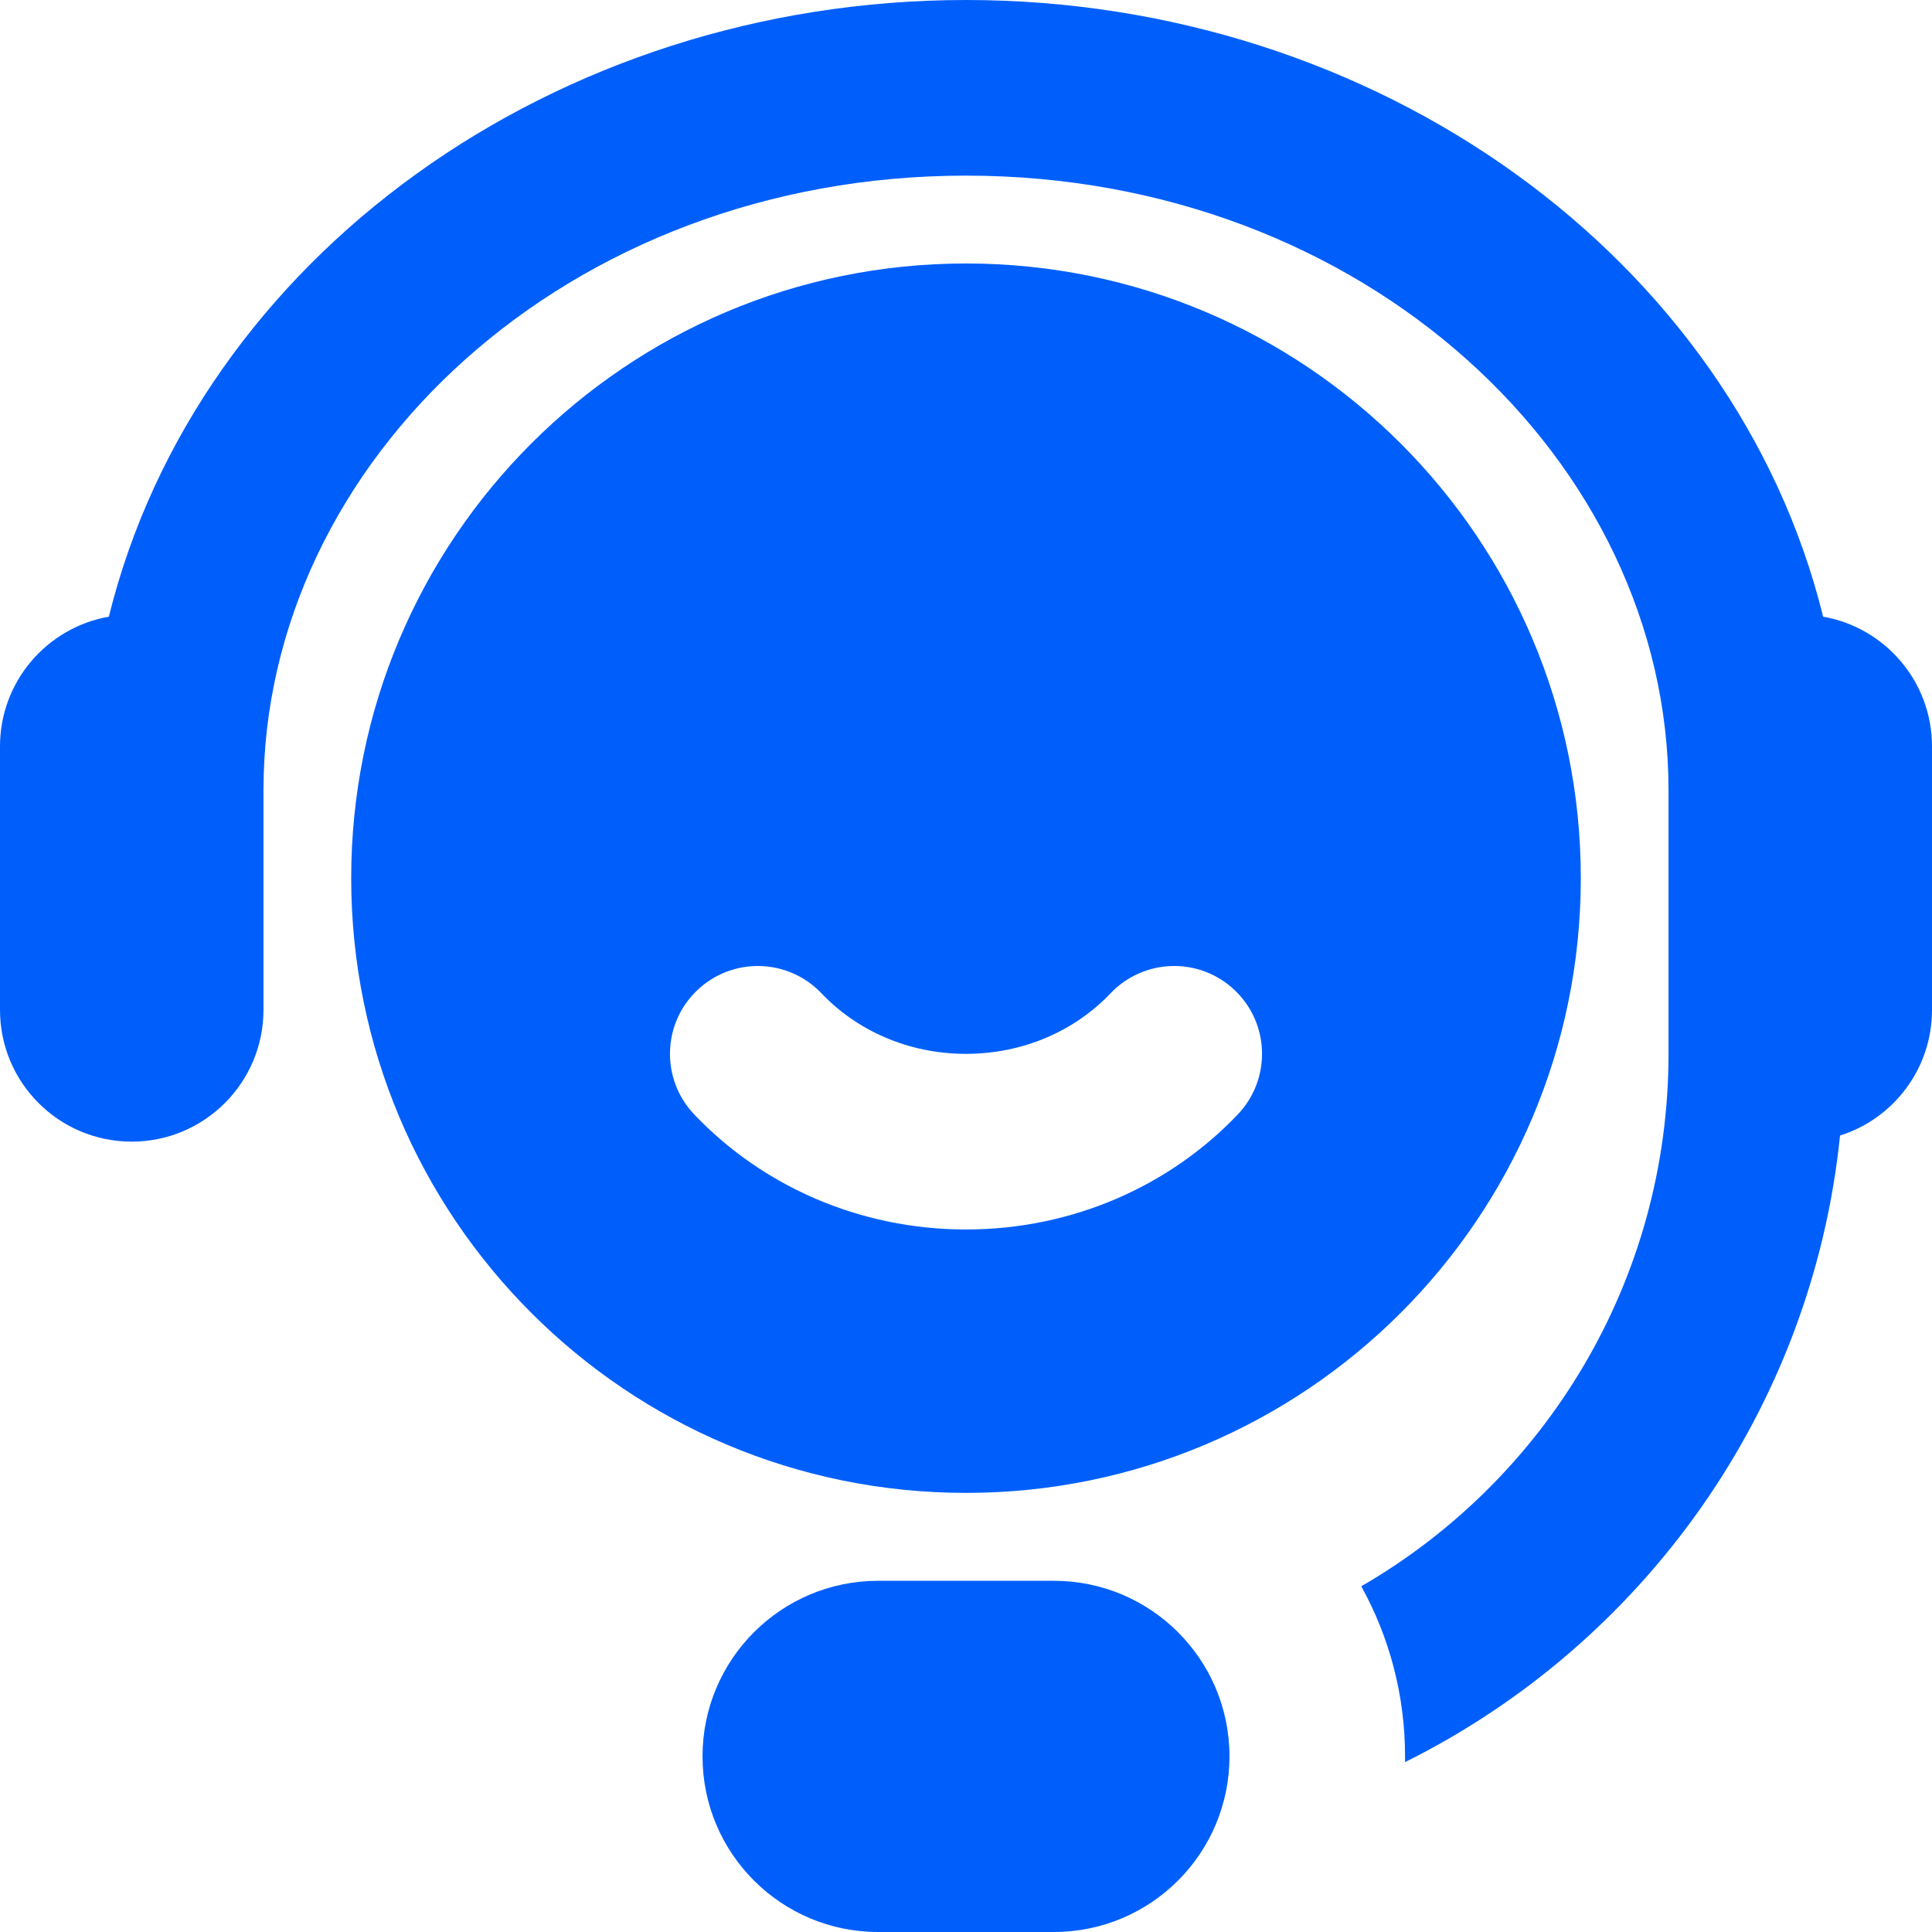
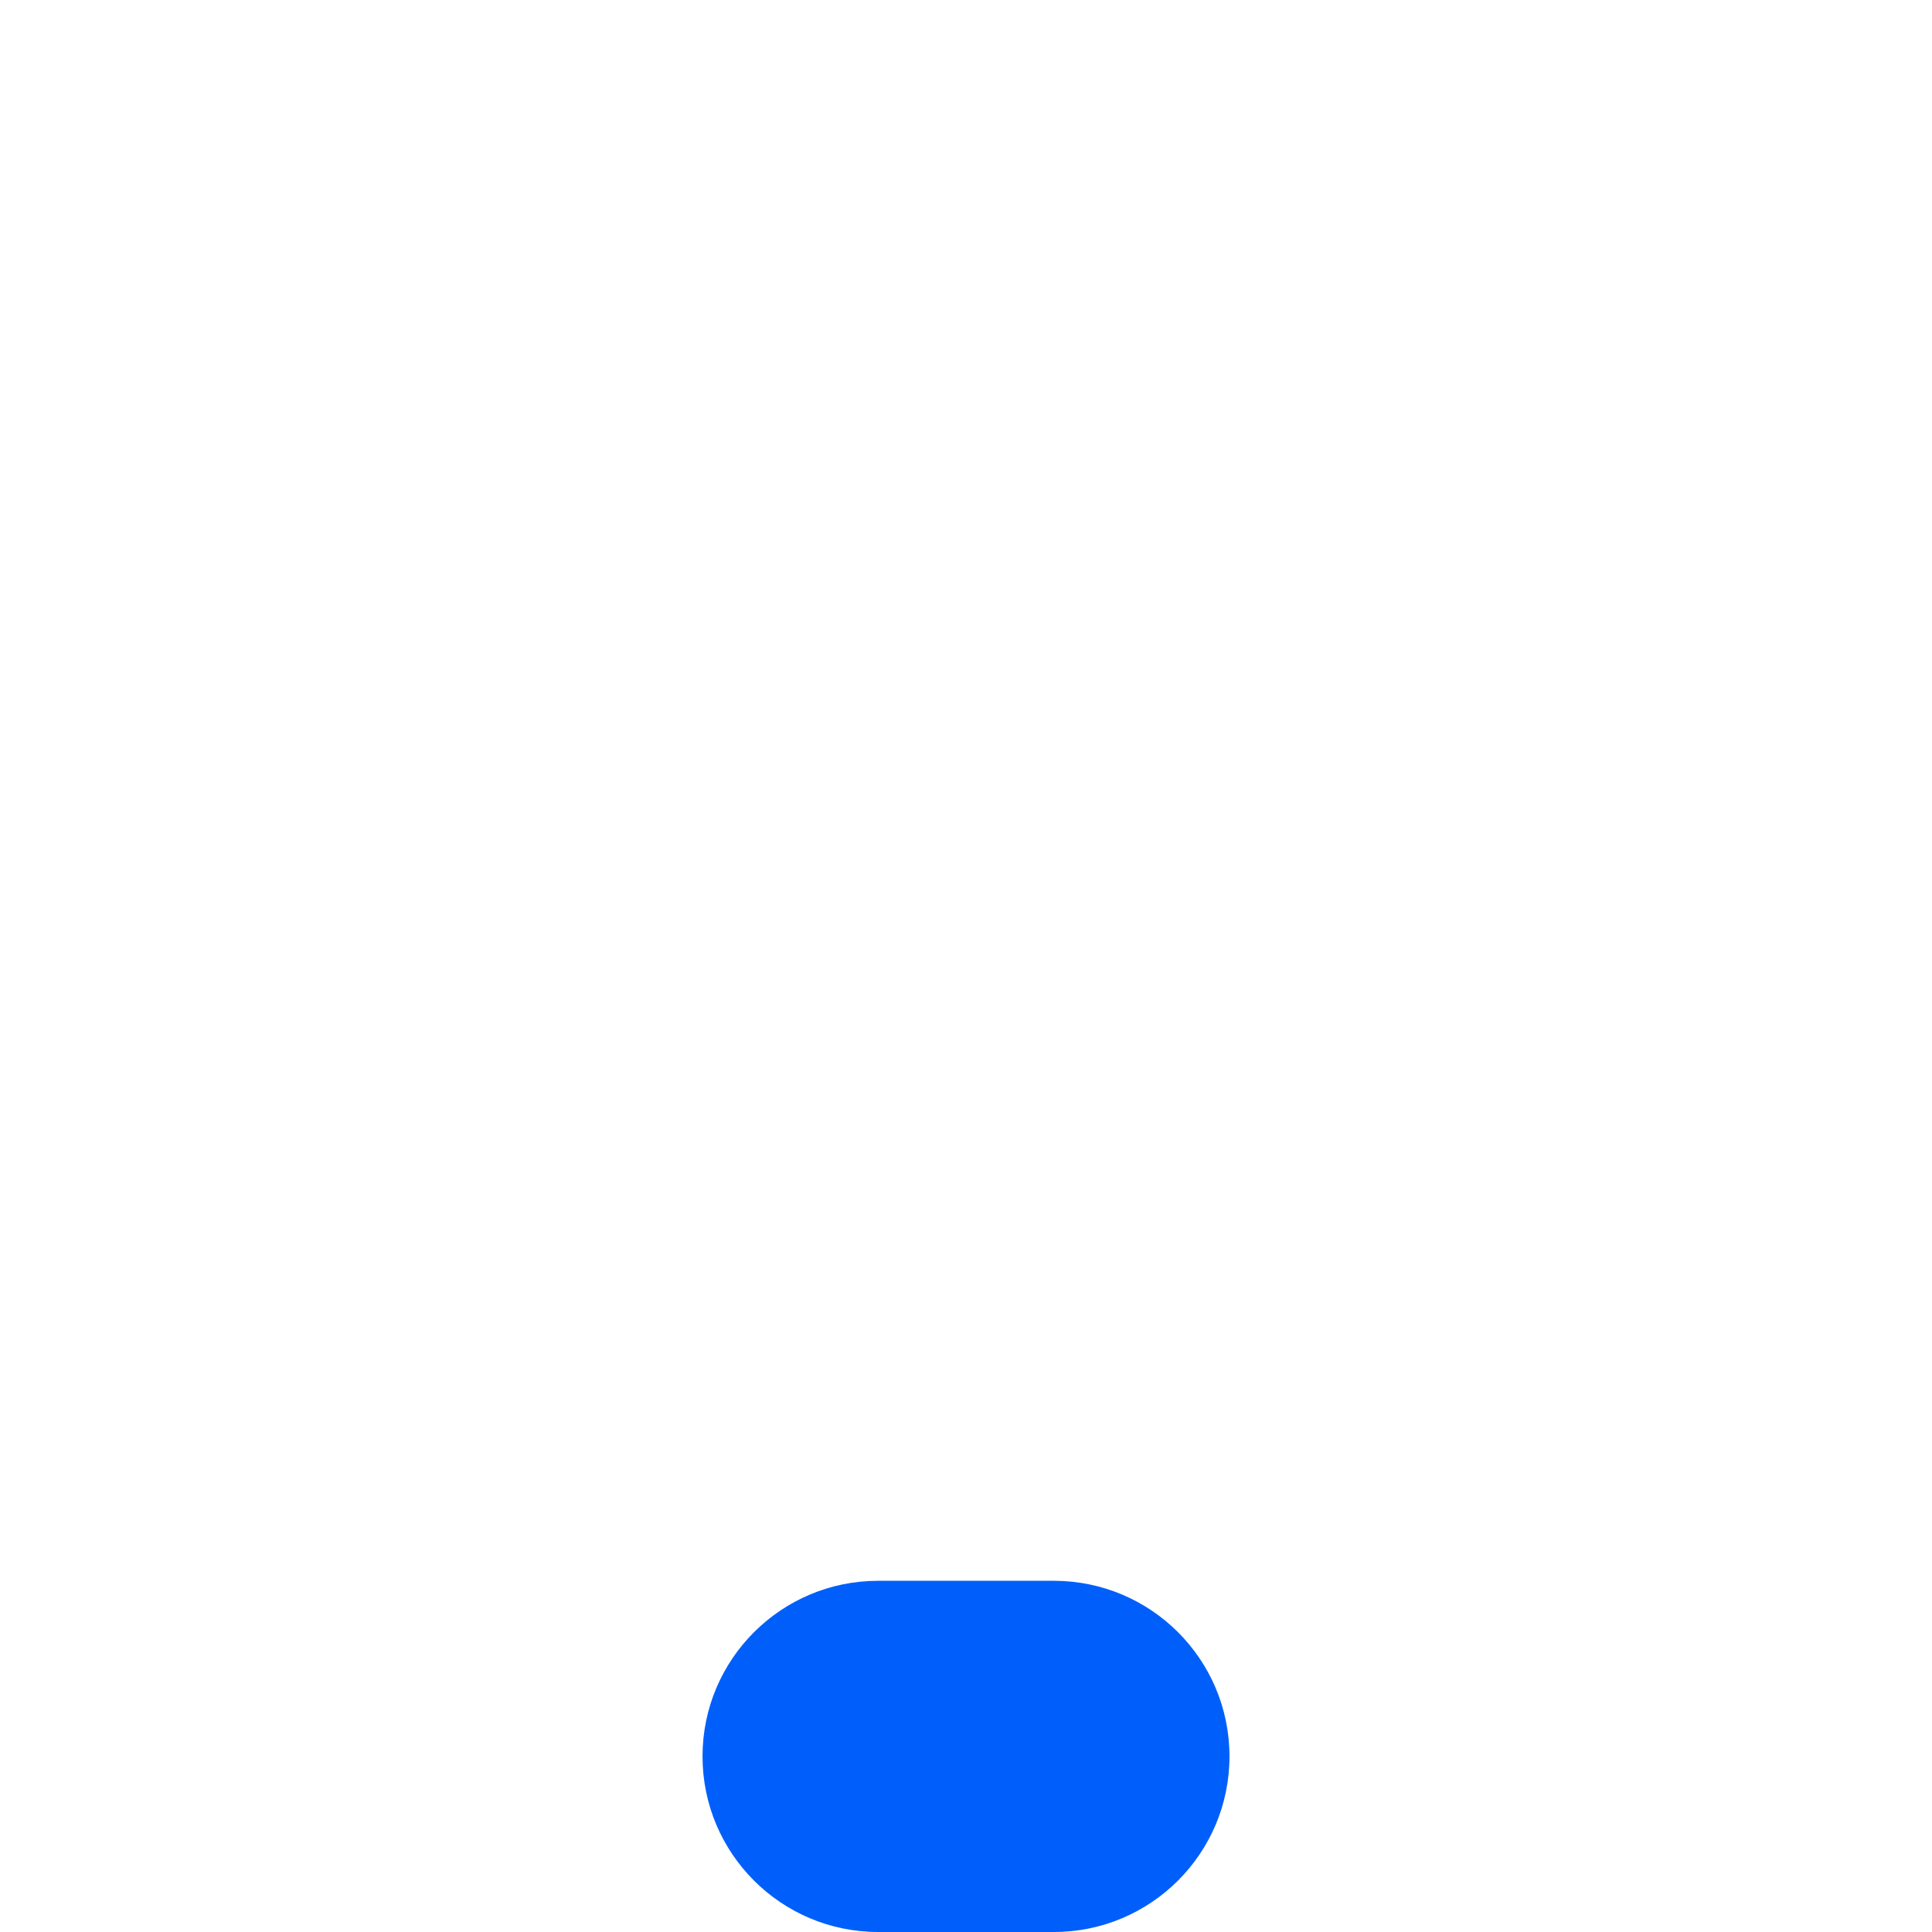
<svg xmlns="http://www.w3.org/2000/svg" width="32" height="32" viewBox="0 0 32 32" fill="none">
-   <path d="M16 2.909C9.408 2.909 4.364 7.624 4.364 13.091V16.727C4.364 17.932 3.386 18.909 2.182 18.909C0.976 18.909 0 17.932 0 16.727V12.363C0 11.287 0.779 10.394 1.803 10.214C3.27 4.274 9.19 0 16 0C22.81 0 28.73 4.274 30.197 10.214C31.221 10.394 32 11.287 32 12.363V16.727C32 17.703 31.36 18.53 30.477 18.808C30.009 23.368 27.2 27.234 23.272 29.186V29.091C23.272 28.069 23.009 27.109 22.547 26.274C25.589 24.514 27.636 21.223 27.636 17.455V13.091C27.636 7.624 22.592 2.909 16 2.909Z" fill="#005FFB" />
  <path d="M20.364 29.091C20.364 27.485 19.061 26.183 17.455 26.183H14.545C12.939 26.183 11.636 27.485 11.636 29.091C11.636 30.698 12.939 32 14.545 32H17.455C19.061 32 20.364 30.698 20.364 29.091Z" fill="#005FFB" />
-   <path fill-rule="evenodd" clip-rule="evenodd" d="M16 4.364C10.376 4.364 5.817 8.923 5.817 14.545C5.817 20.169 10.376 24.727 16 24.727C21.624 24.727 26.183 20.169 26.183 14.545C26.183 8.923 21.624 4.364 16 4.364ZM11.55 16.4C12.133 15.846 13.053 15.871 13.607 16.453C14.181 17.058 15.03 17.455 16 17.455C16.97 17.455 17.819 17.058 18.393 16.453C18.947 15.871 19.867 15.846 20.45 16.4C21.033 16.952 21.056 17.874 20.504 18.456C19.383 19.637 17.771 20.364 16 20.364C14.229 20.364 12.617 19.637 11.496 18.456C10.944 17.874 10.967 16.952 11.55 16.4Z" fill="#005FFB" />
</svg>